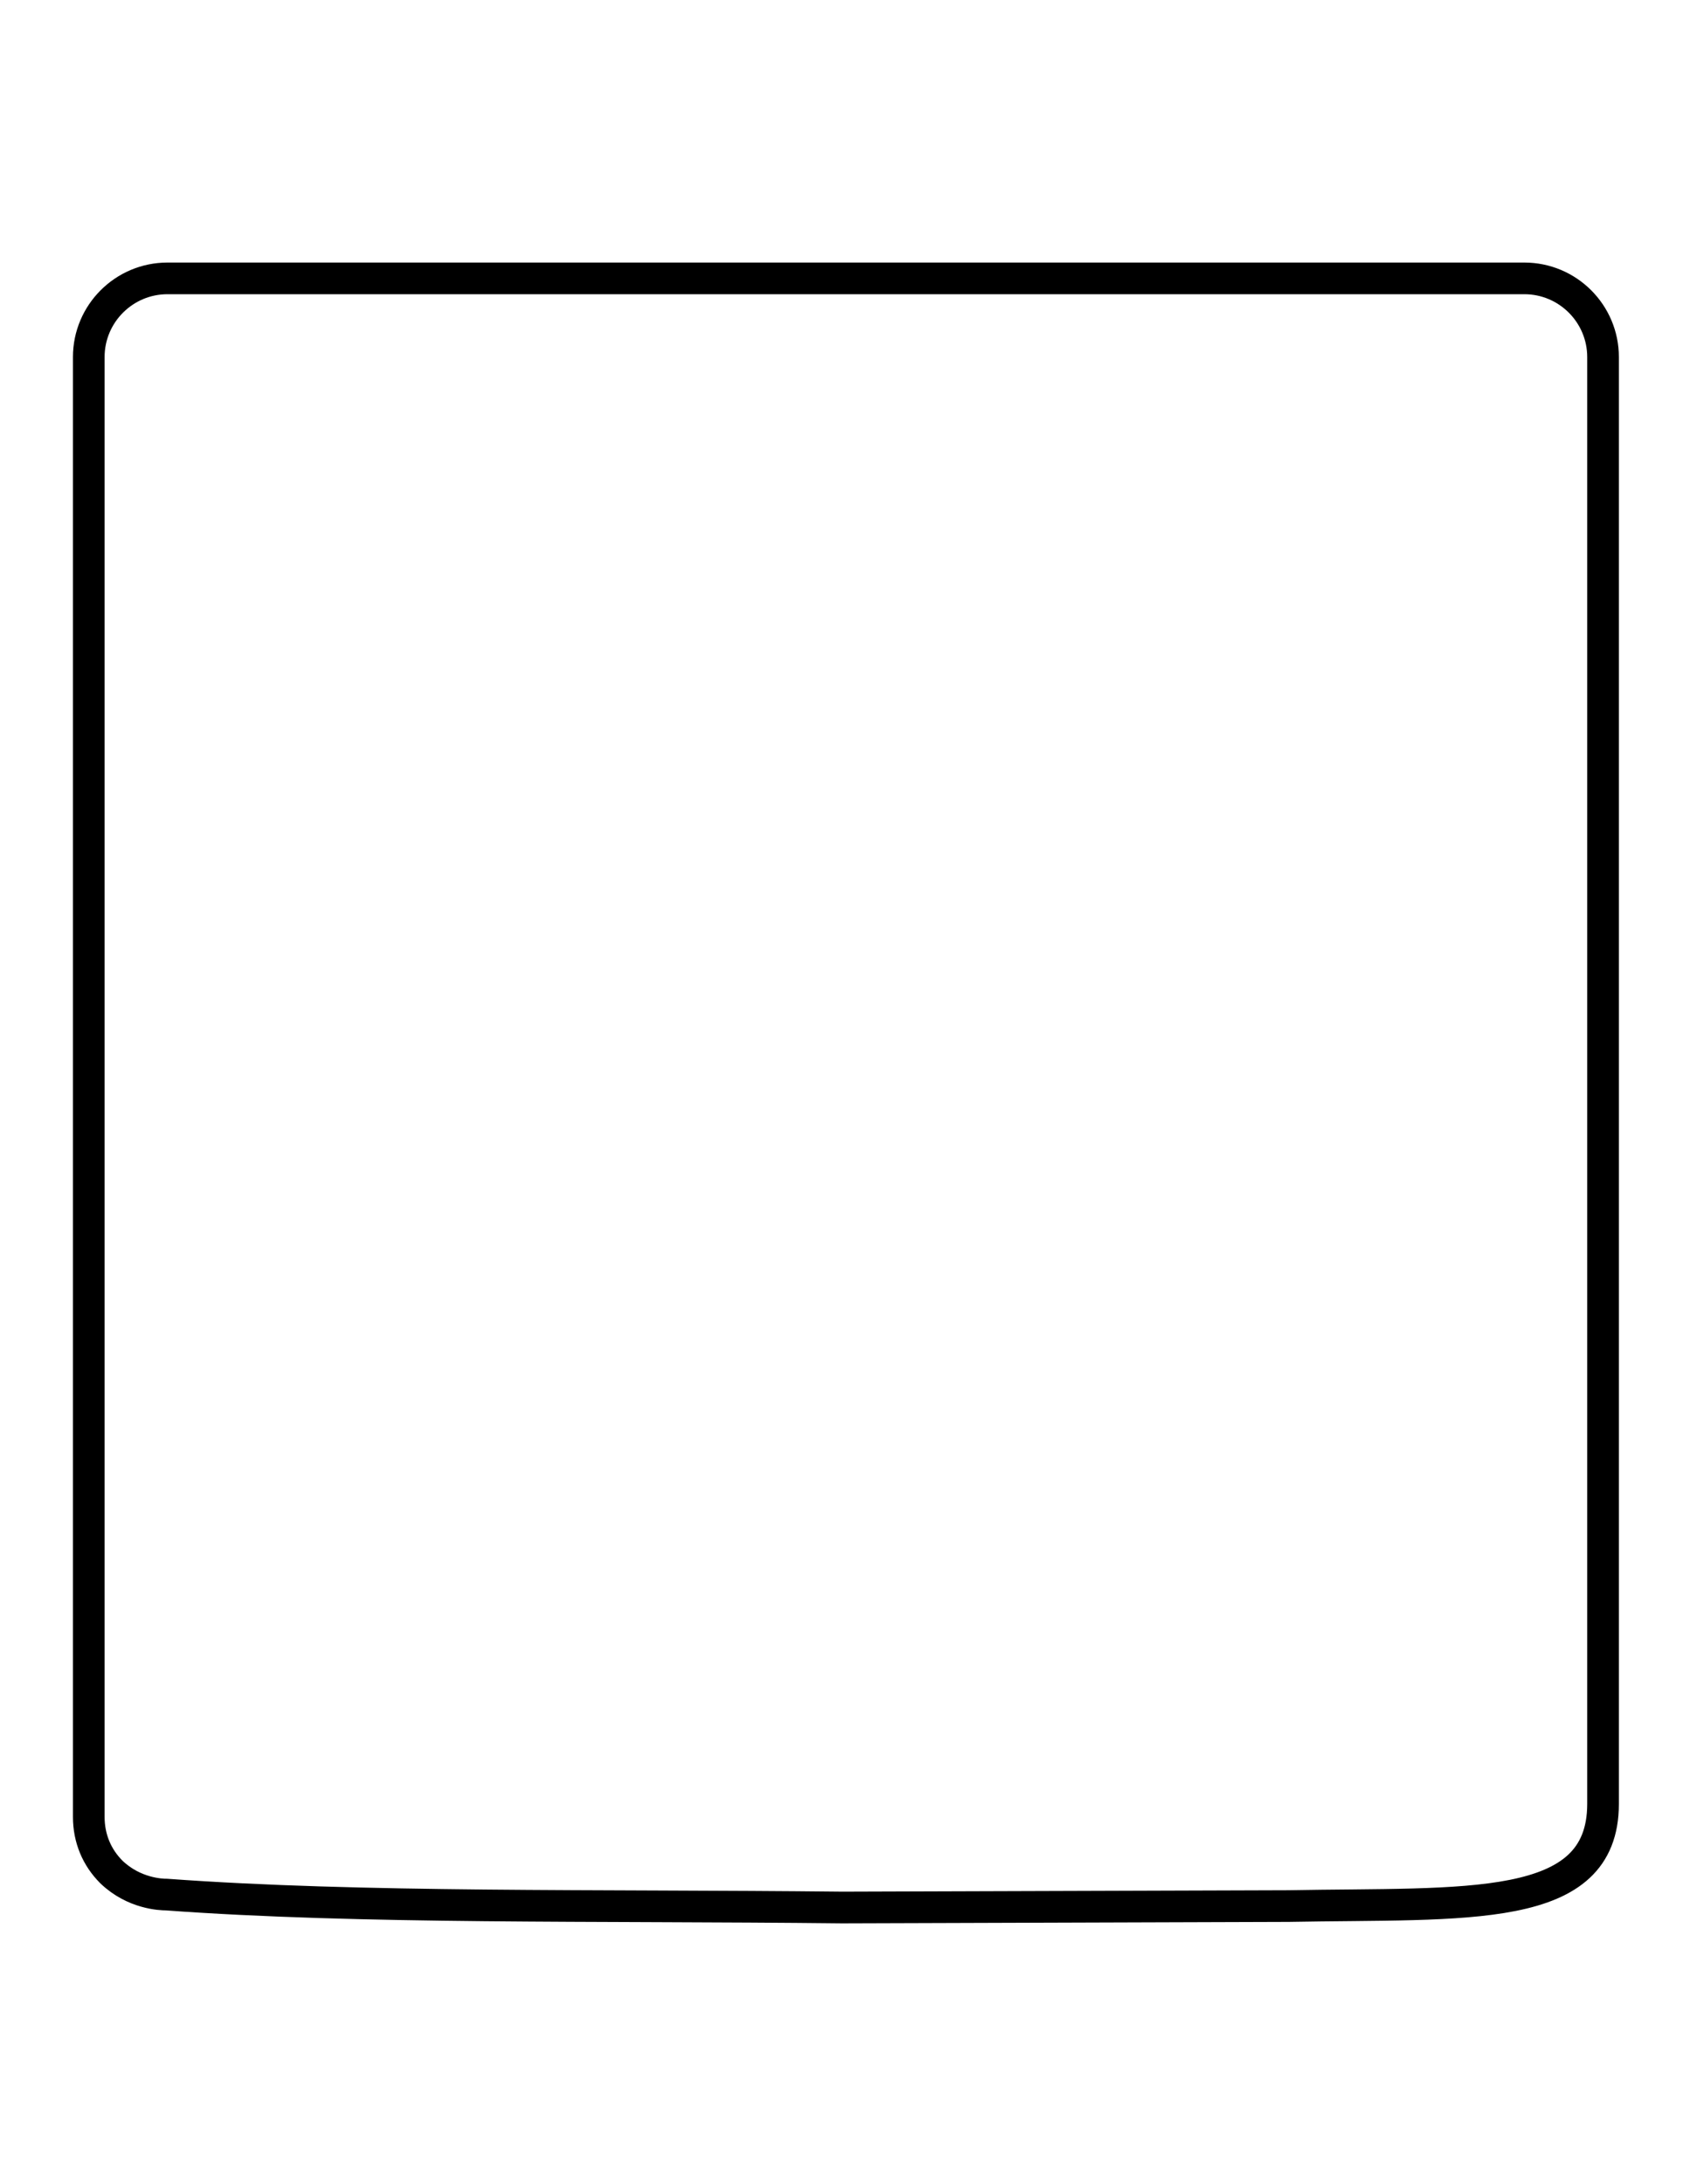
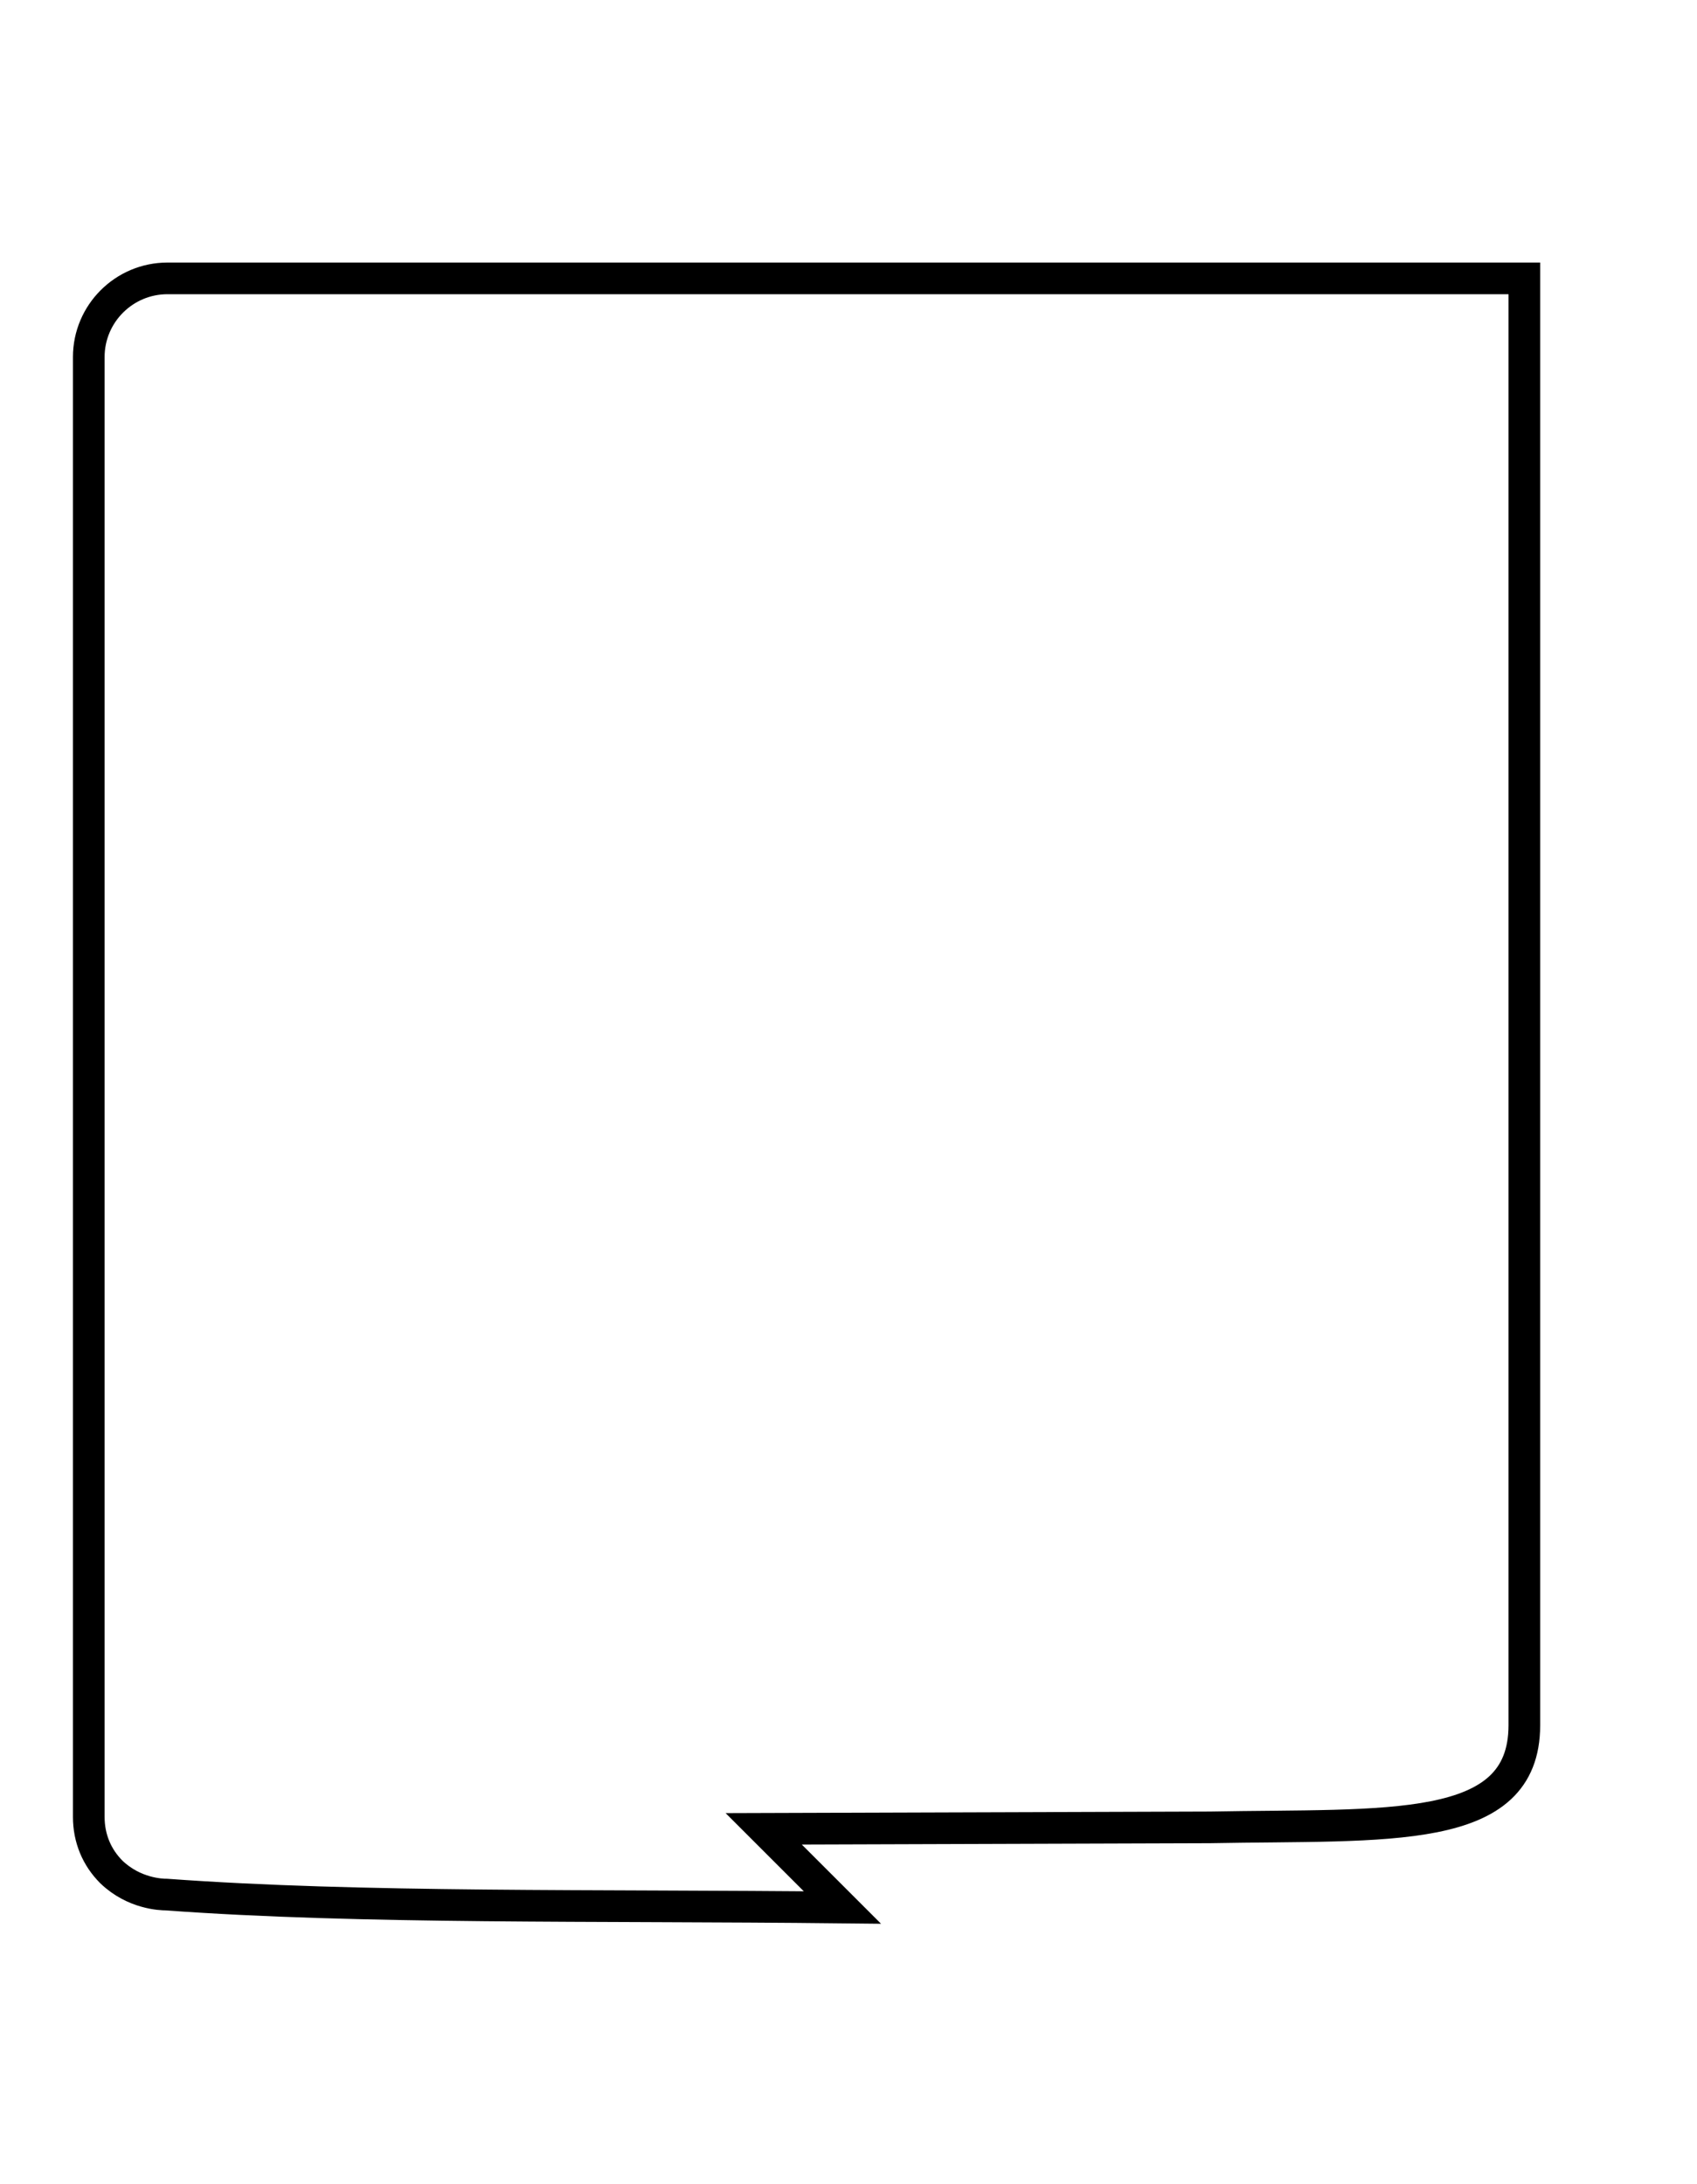
<svg xmlns="http://www.w3.org/2000/svg" width="187.6" height="241.5" xml:space="preserve" version="1.1">
  <style type="text/css">
	.st0{fill:none;stroke:#000000;stroke-width:3.5;stroke-miterlimit:10;}
</style>
  <g>
-     <path class="st0" stroke-miterlimit="10" stroke-width="3.5" fill="none" d="m93.126,210.908c-27.5,-0.3 -53.113,0.146 -74.713,-1.428c-0.6,0 -3.6,-0.1 -6.1,-2.5c-1.6,-1.6 -2.5,-3.7 -2.5,-6.1l0,-161.4c0,-4.8 3.9,-8.7 8.7,-8.7l150,0c4.8,0 8.7,3.9 8.7,8.7l0,160c-0.026,12.26 -15.018,10.894 -34.774,11.268l-49.313,0.16z" />
+     <path class="st0" stroke-miterlimit="10" stroke-width="3.5" fill="none" d="m93.126,210.908c-27.5,-0.3 -53.113,0.146 -74.713,-1.428c-0.6,0 -3.6,-0.1 -6.1,-2.5c-1.6,-1.6 -2.5,-3.7 -2.5,-6.1l0,-161.4c0,-4.8 3.9,-8.7 8.7,-8.7l150,0l0,160c-0.026,12.26 -15.018,10.894 -34.774,11.268l-49.313,0.16z" />
  </g>
</svg>